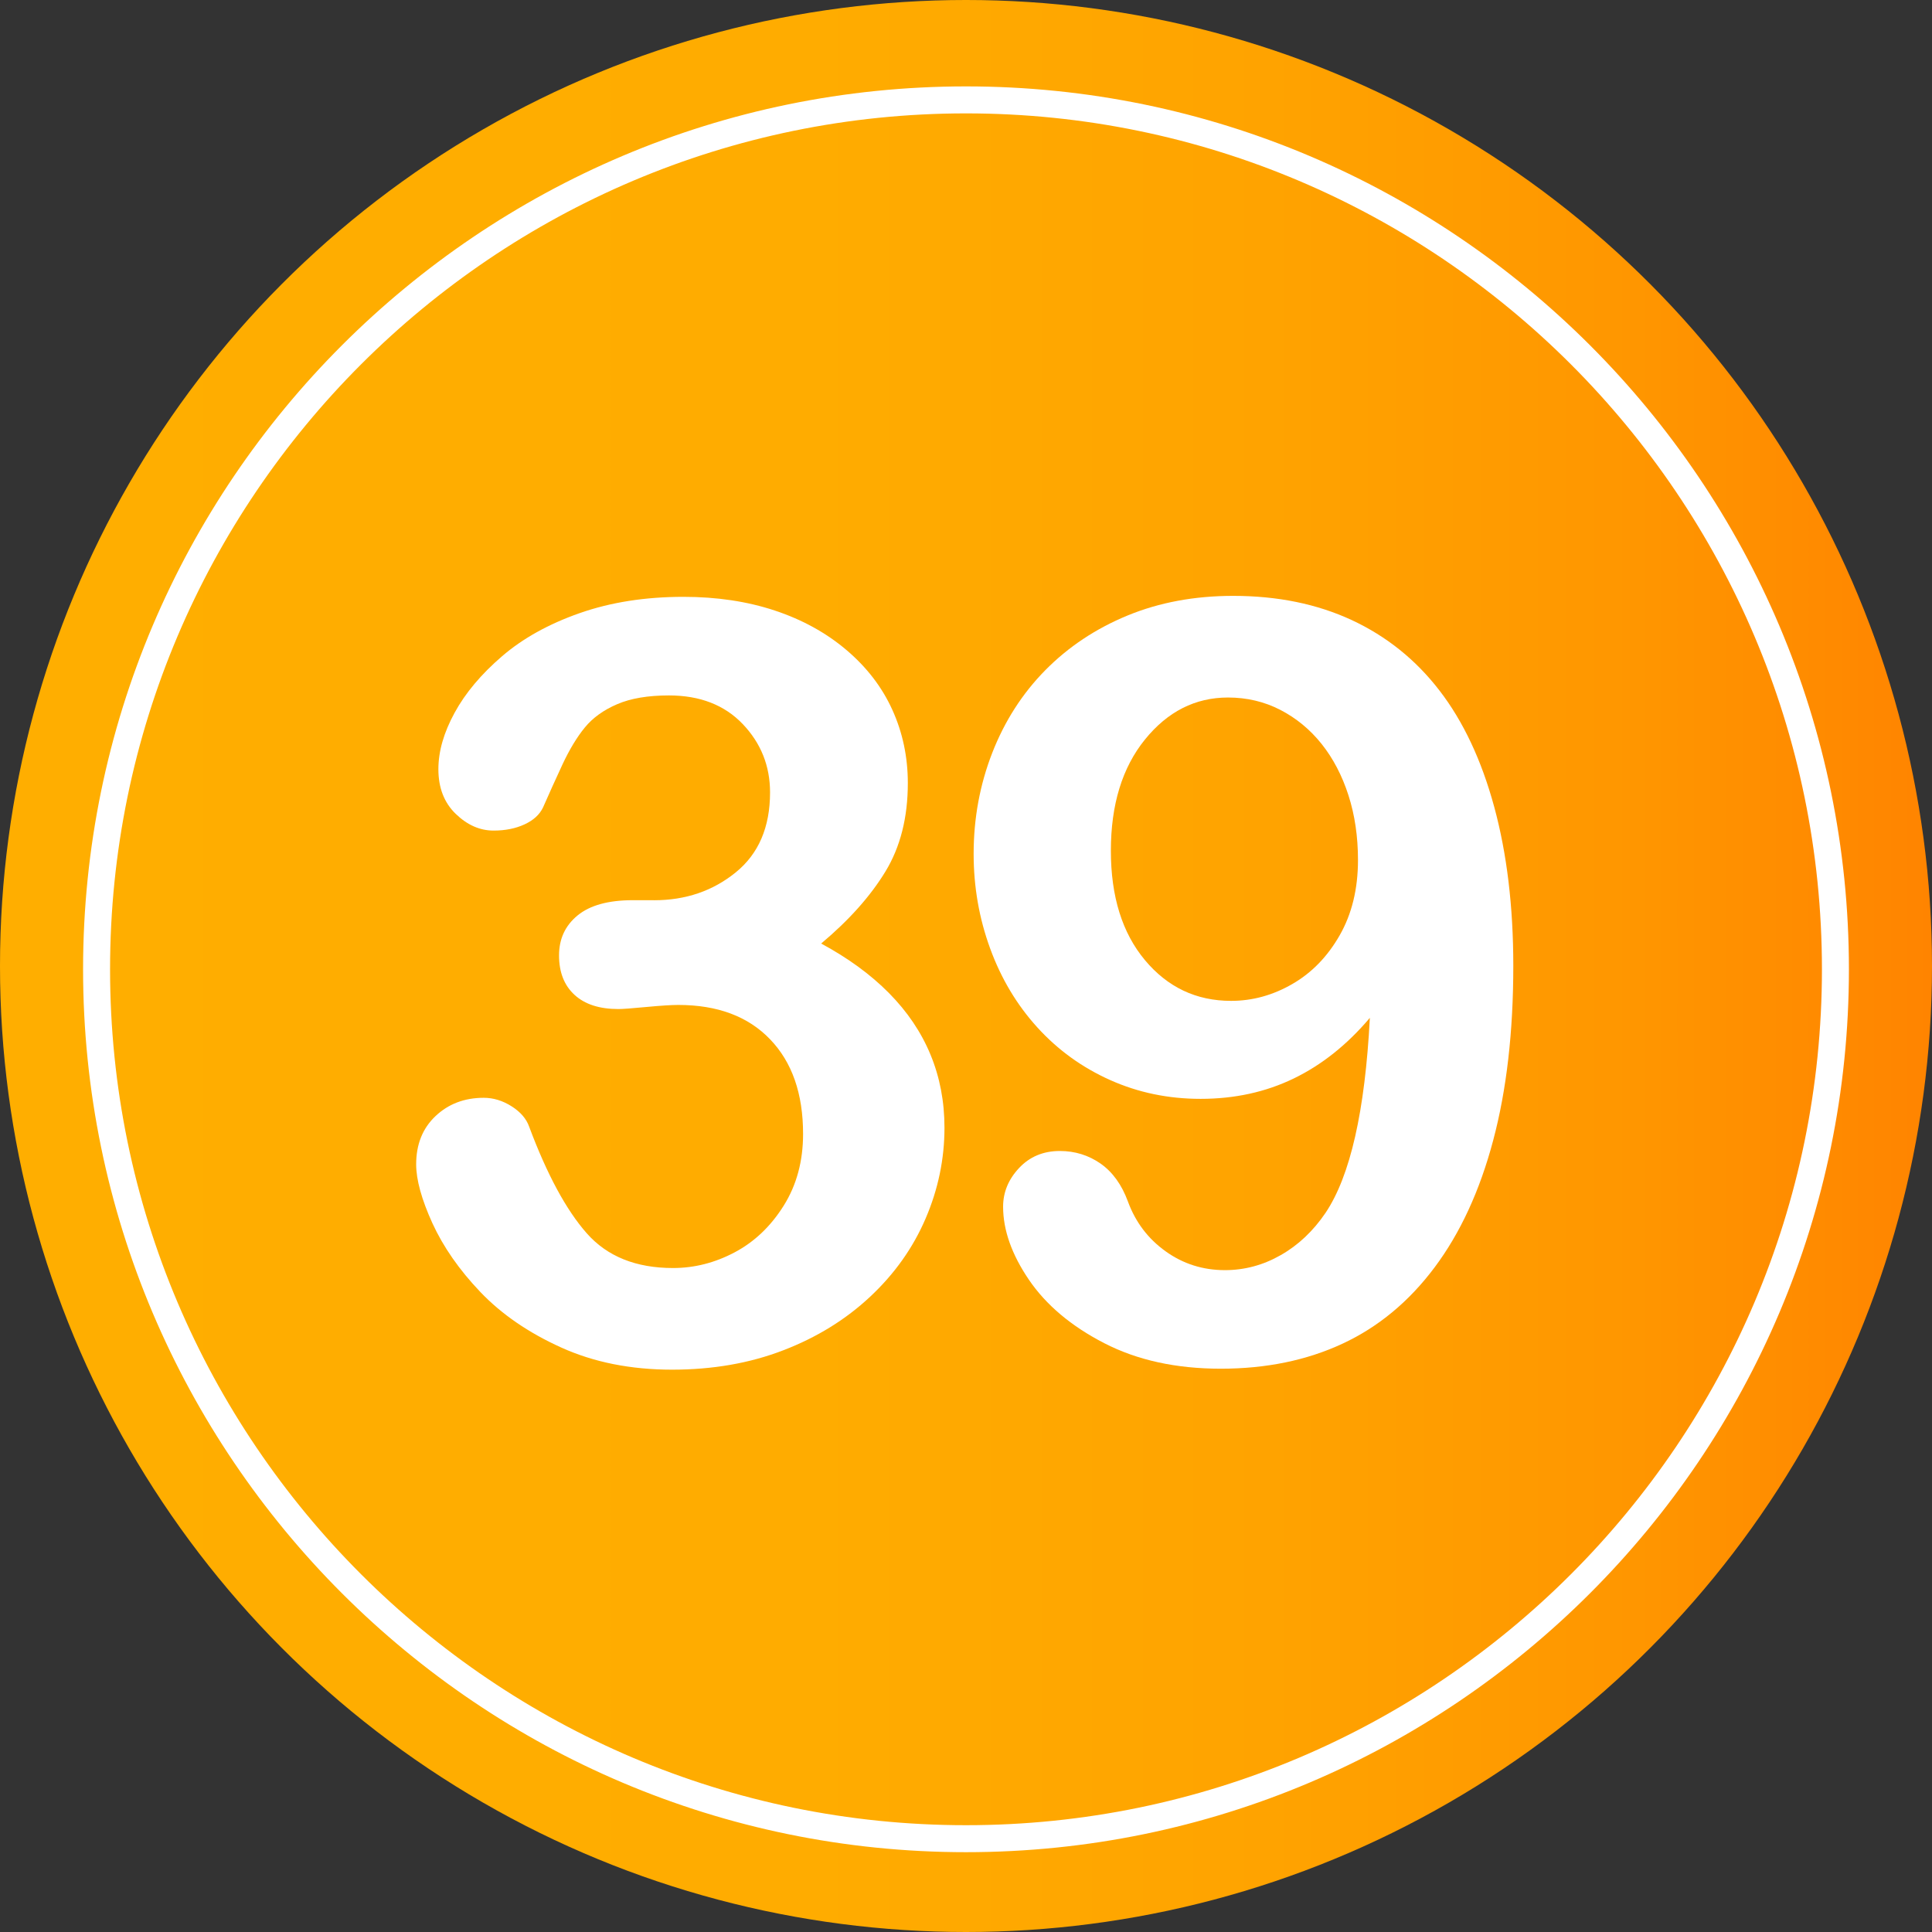
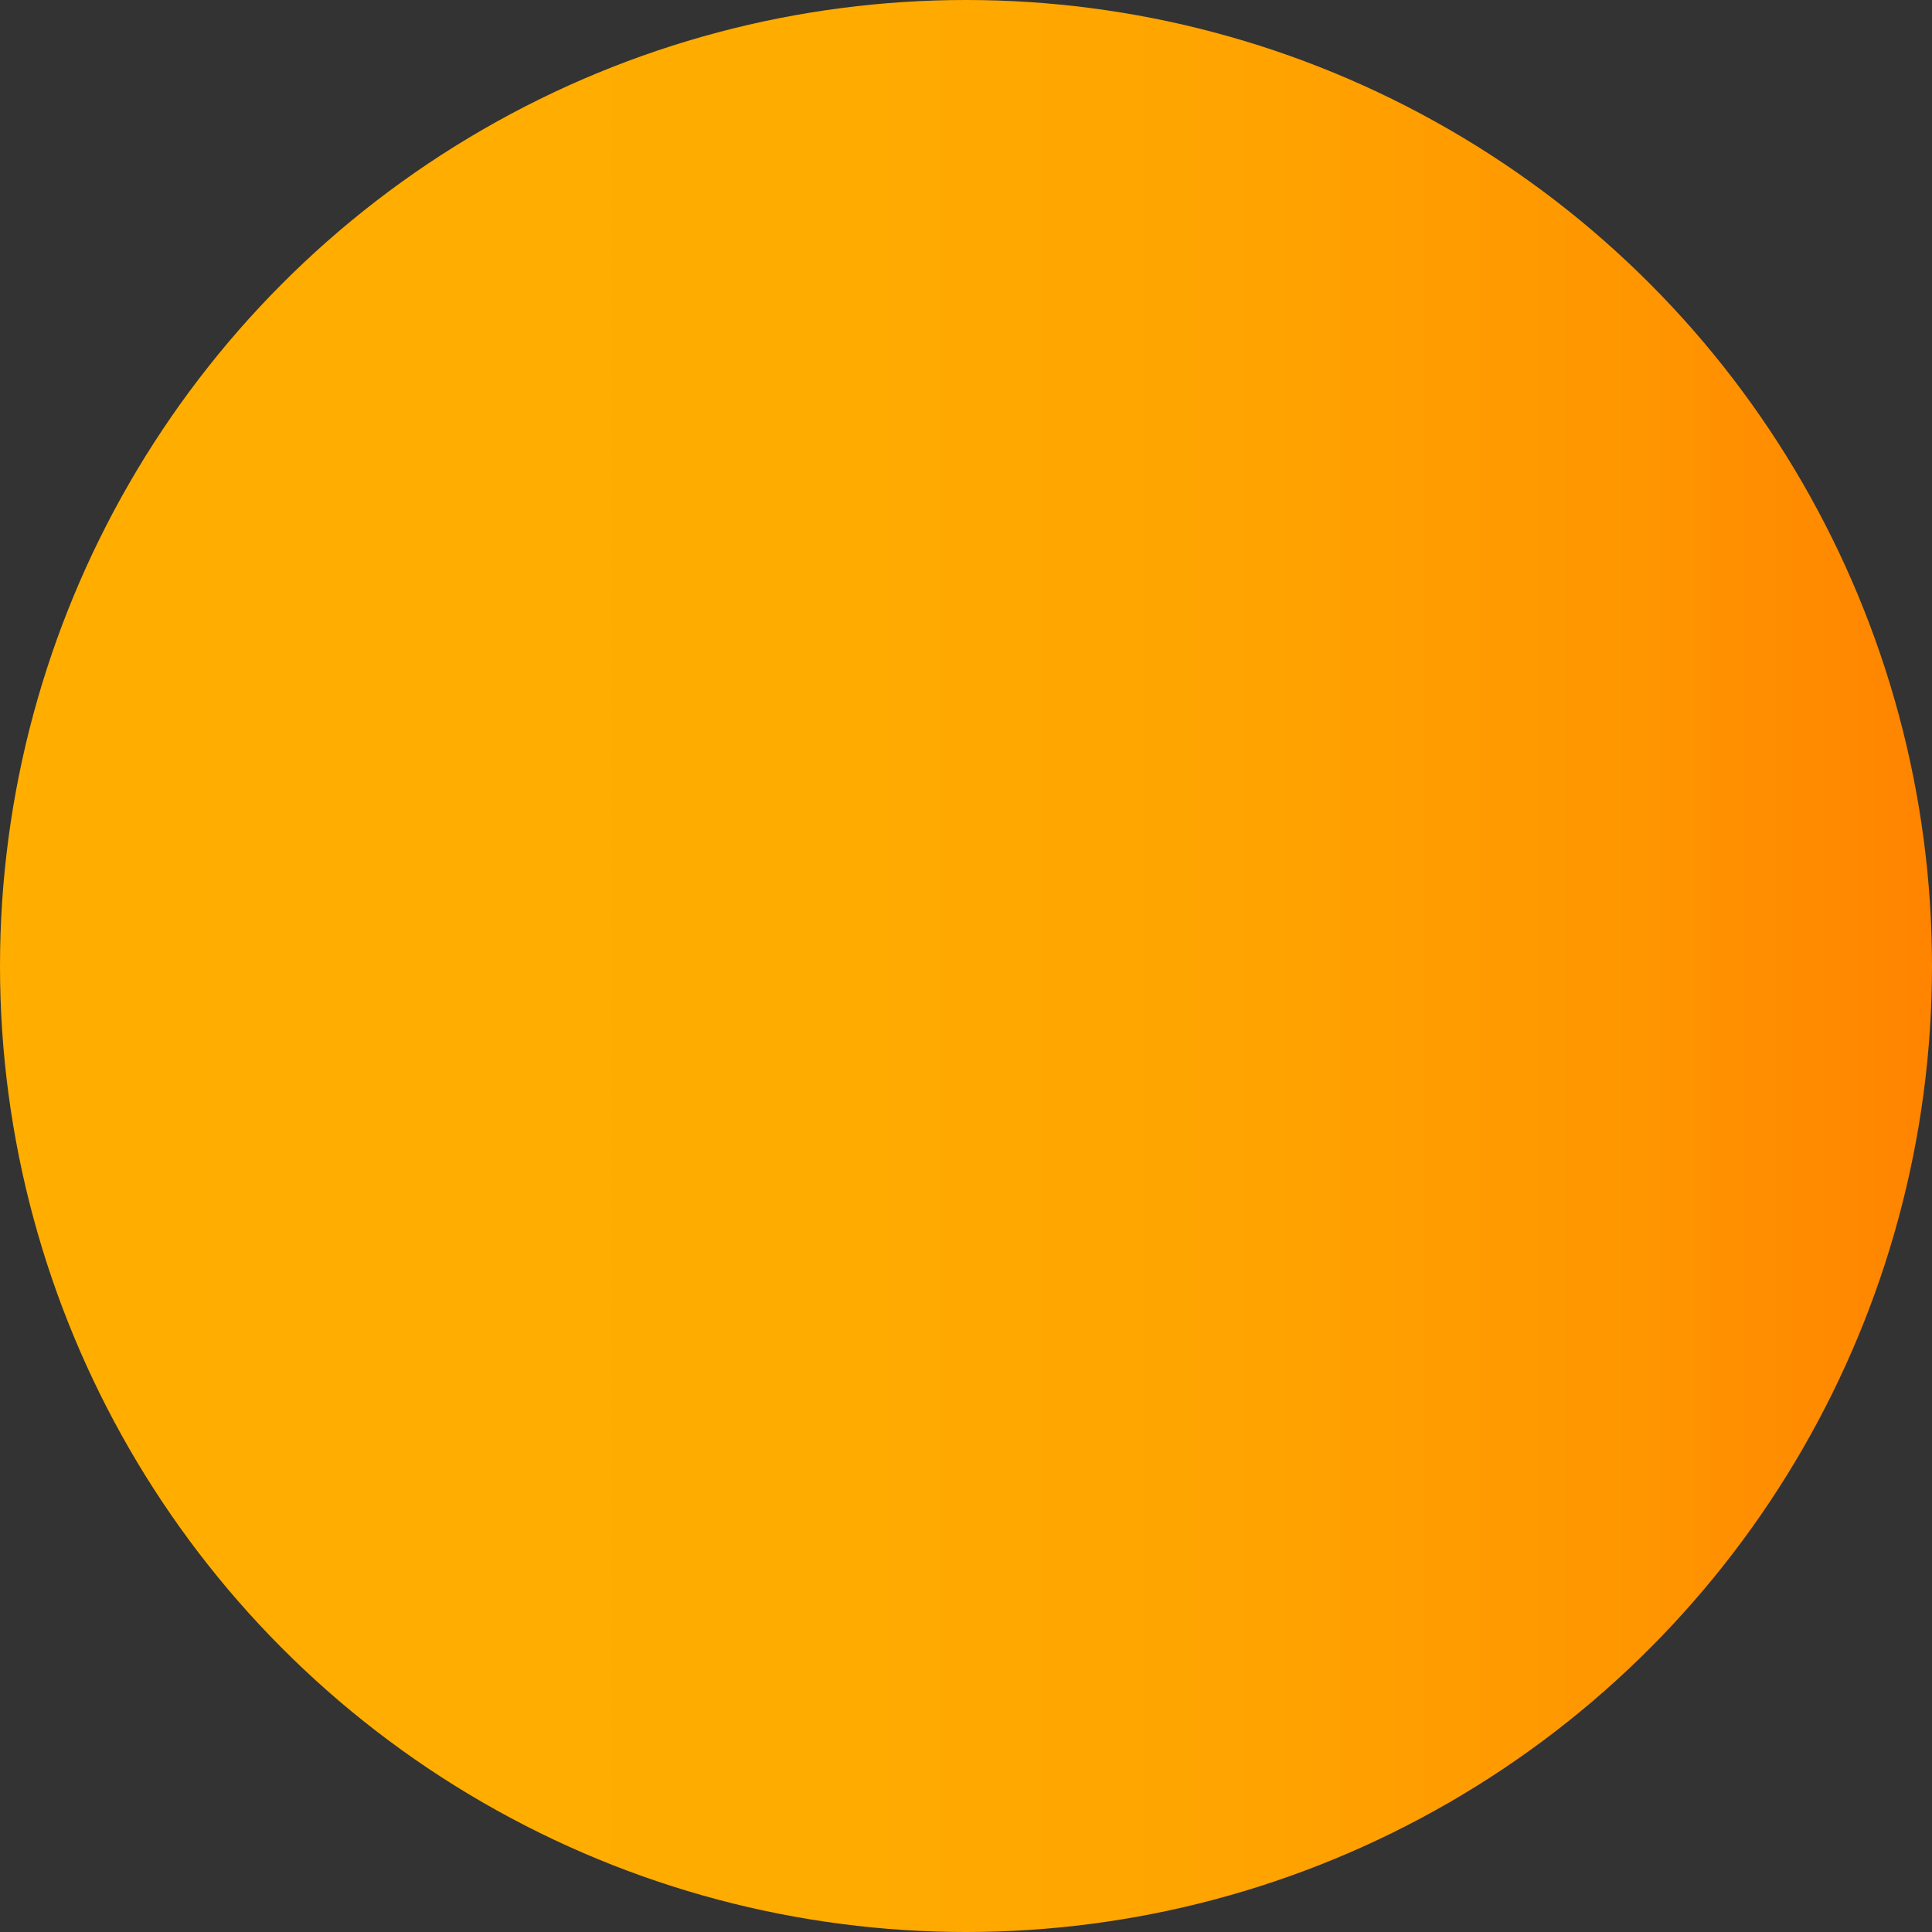
<svg xmlns="http://www.w3.org/2000/svg" version="1.1" id="Layer_1" x="0px" y="0px" width="64px" height="64px" viewBox="0 0 64 64" enable-background="new 0 0 64 64" xml:space="preserve">
  <rect x="0" y="0" width="64" height="64" fill="#333333" stroke="none" />
  <g>
    <linearGradient id="SVGID_1_" gradientUnits="userSpaceOnUse" x1="0" y1="32" x2="64" y2="32">
      <stop offset="0" style="stop-color:#FFAE00" />
      <stop offset="0.421" style="stop-color:#FFAC00" />
      <stop offset="0.657" style="stop-color:#FFA300" />
      <stop offset="0.847" style="stop-color:#FF9600" />
      <stop offset="1" style="stop-color:#FF8400" />
    </linearGradient>
    <circle fill="url(#SVGID_1_)" cx="32" cy="32" r="32" />
    <g>
      <g>
-         <path fill="#FFFFFF" d="M21.664,29.822c1.048,0,1.95-0.308,2.708-0.923s1.137-1.498,1.137-2.649c0-0.877-0.302-1.632-0.905-2.265     c-0.604-0.632-1.419-0.948-2.444-0.948c-0.695,0-1.268,0.097-1.717,0.291c-0.451,0.194-0.807,0.45-1.068,0.769     c-0.262,0.319-0.51,0.729-0.744,1.23c-0.232,0.501-0.447,0.974-0.641,1.418c-0.113,0.239-0.318,0.427-0.615,0.564     c-0.296,0.137-0.638,0.205-1.025,0.205c-0.455,0-0.874-0.185-1.256-0.556c-0.382-0.37-0.572-0.863-0.572-1.478     c0-0.592,0.18-1.216,0.539-1.872c0.357-0.655,0.882-1.278,1.572-1.871c0.688-0.592,1.546-1.068,2.571-1.427     c1.025-0.359,2.171-0.539,3.435-0.539c1.105,0,2.113,0.151,3.025,0.453c0.911,0.302,1.703,0.738,2.375,1.308     c0.672,0.57,1.18,1.23,1.521,1.982s0.513,1.561,0.513,2.427c0,1.14-0.247,2.117-0.743,2.931c-0.496,0.815-1.205,1.61-2.128,2.384     c0.889,0.479,1.638,1.025,2.247,1.641s1.068,1.296,1.376,2.042s0.462,1.552,0.462,2.418c0,1.037-0.209,2.04-0.625,3.008     c-0.416,0.969-1.027,1.832-1.836,2.589c-0.81,0.758-1.77,1.351-2.881,1.777c-1.109,0.428-2.338,0.641-3.682,0.641     c-1.367,0-2.593-0.245-3.675-0.735c-1.083-0.49-1.974-1.103-2.675-1.837c-0.701-0.735-1.23-1.496-1.59-2.282     c-0.357-0.786-0.537-1.436-0.537-1.948c0-0.661,0.213-1.193,0.641-1.598c0.428-0.404,0.959-0.606,1.598-0.606     c0.318,0,0.627,0.094,0.923,0.282c0.296,0.188,0.489,0.413,0.581,0.675c0.592,1.584,1.228,2.76,1.906,3.529     c0.677,0.769,1.631,1.153,2.861,1.153c0.707,0,1.387-0.173,2.043-0.521c0.654-0.347,1.195-0.863,1.623-1.546     s0.641-1.475,0.641-2.375c0-1.333-0.364-2.378-1.094-3.136c-0.729-0.758-1.742-1.137-3.041-1.137     c-0.229,0-0.582,0.023-1.061,0.068c-0.479,0.046-0.785,0.068-0.922,0.068c-0.627,0-1.111-0.156-1.453-0.47     s-0.513-0.749-0.513-1.308c0-0.547,0.205-0.988,0.615-1.324s1.02-0.504,1.829-0.504H21.664z" />
-         <path fill="#FFFFFF" d="M45.378,33.718c-0.752,0.889-1.592,1.558-2.521,2.008s-1.957,0.675-3.085,0.675     c-1.071,0-2.07-0.208-2.999-0.624c-0.929-0.416-1.732-0.997-2.41-1.743c-0.678-0.746-1.199-1.617-1.563-2.614     c-0.365-0.997-0.547-2.042-0.547-3.136c0-1.173,0.205-2.287,0.615-3.341c0.41-1.053,0.996-1.968,1.76-2.743     c0.764-0.774,1.672-1.378,2.727-1.812c1.053-0.433,2.219-0.649,3.494-0.649c1.471,0,2.78,0.268,3.932,0.803     c1.15,0.536,2.119,1.313,2.904,2.333c0.787,1.02,1.391,2.304,1.813,3.854c0.421,1.55,0.632,3.304,0.632,5.264     c0,2.188-0.222,4.116-0.667,5.785c-0.443,1.669-1.091,3.07-1.939,4.204s-1.865,1.977-3.051,2.529     c-1.185,0.552-2.529,0.829-4.033,0.829c-1.48,0-2.768-0.282-3.861-0.846c-1.094-0.563-1.926-1.265-2.496-2.102     c-0.569-0.838-0.854-1.644-0.854-2.418c0-0.479,0.176-0.906,0.529-1.282s0.803-0.564,1.35-0.564c0.502,0,0.951,0.14,1.351,0.418     c0.398,0.28,0.7,0.698,0.905,1.256c0.251,0.684,0.667,1.233,1.248,1.649c0.581,0.417,1.236,0.624,1.965,0.624     c0.65,0,1.266-0.165,1.846-0.496c0.582-0.33,1.077-0.797,1.487-1.401C44.729,38.959,45.218,36.806,45.378,33.718z M44.985,28.489     c0-0.774-0.105-1.489-0.316-2.145c-0.211-0.655-0.508-1.222-0.889-1.7c-0.383-0.479-0.838-0.854-1.367-1.128     c-0.53-0.273-1.108-0.41-1.734-0.41c-1.083,0-2,0.464-2.752,1.393c-0.752,0.929-1.128,2.157-1.128,3.683     c0,1.516,0.376,2.723,1.128,3.623c0.752,0.9,1.703,1.35,2.854,1.35c0.707,0,1.382-0.185,2.025-0.556     c0.644-0.37,1.168-0.908,1.572-1.615C44.782,30.278,44.985,29.446,44.985,28.489z" />
-       </g>
+         </g>
    </g>
-     <path fill="#FFFFFF" d="M32,61.356c-16.127,0-29.248-13.12-29.248-29.248S15.873,2.862,32,2.862s29.248,13.12,29.248,29.247   S48.127,61.356,32,61.356z M32,3.756c-15.633,0-28.354,12.72-28.354,28.353c0,15.634,12.721,28.353,28.354,28.353   s28.354-12.719,28.354-28.353C60.354,16.476,47.633,3.756,32,3.756z" />
  </g>
</svg>